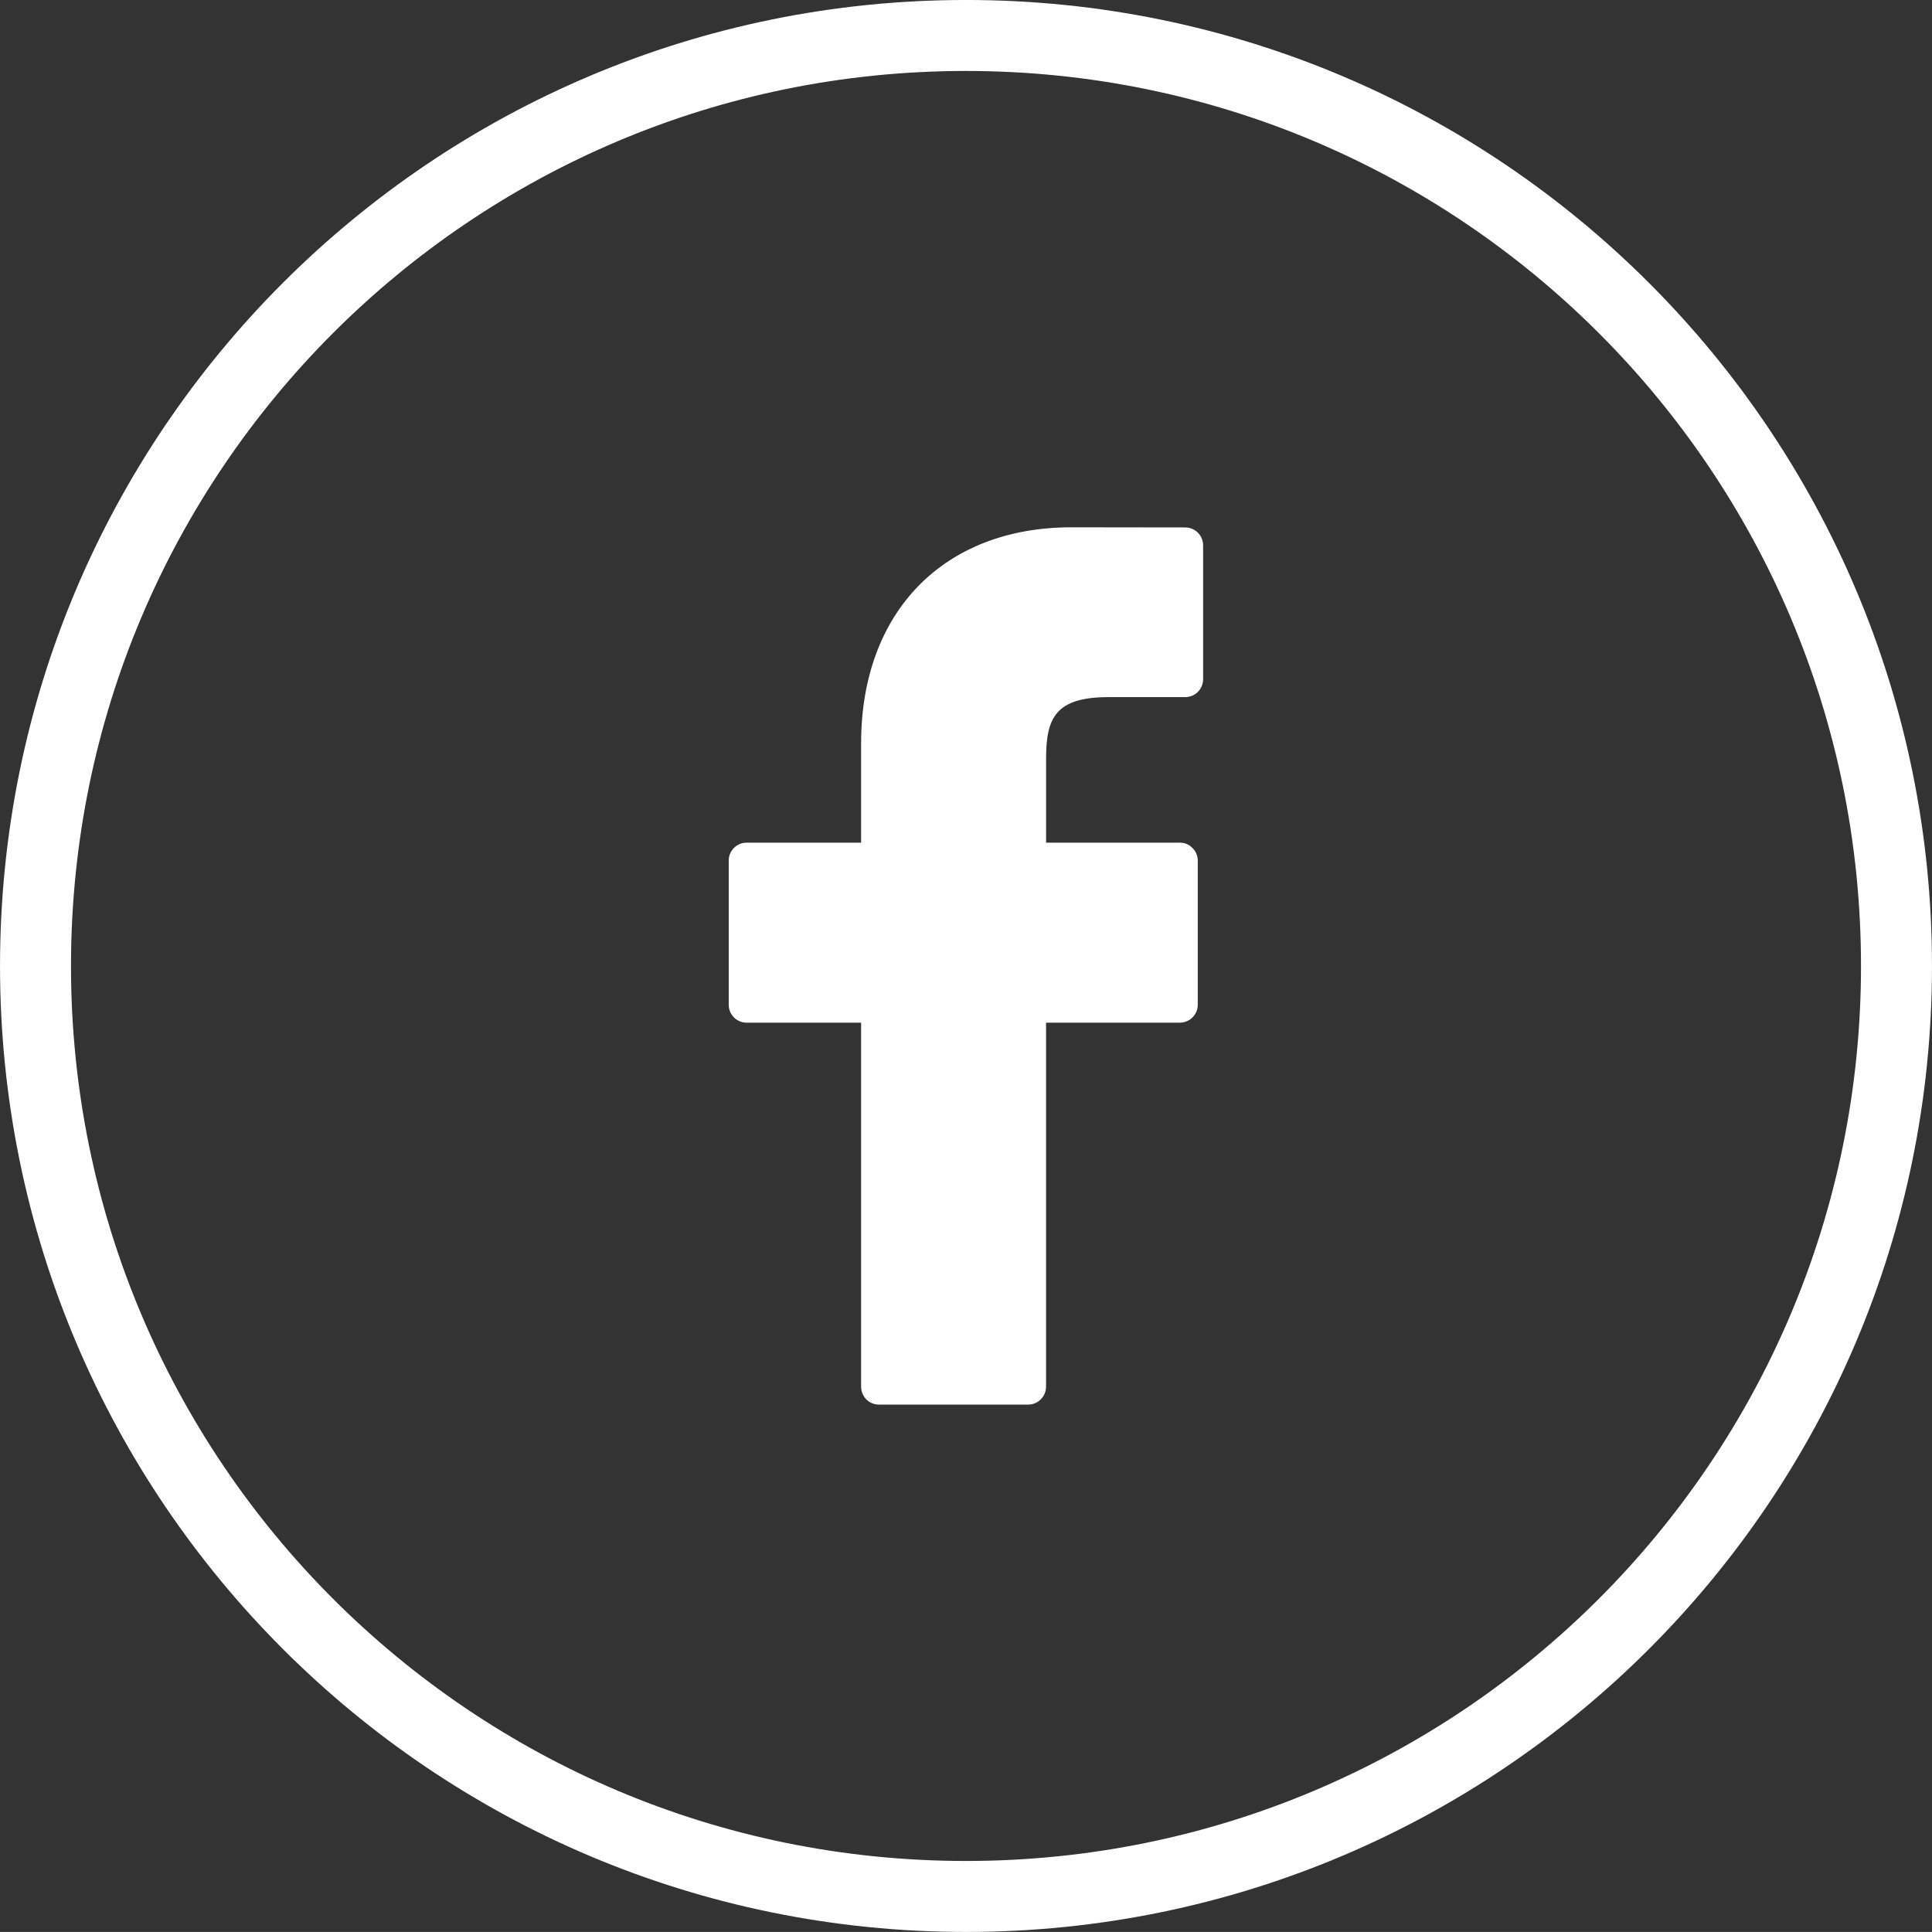
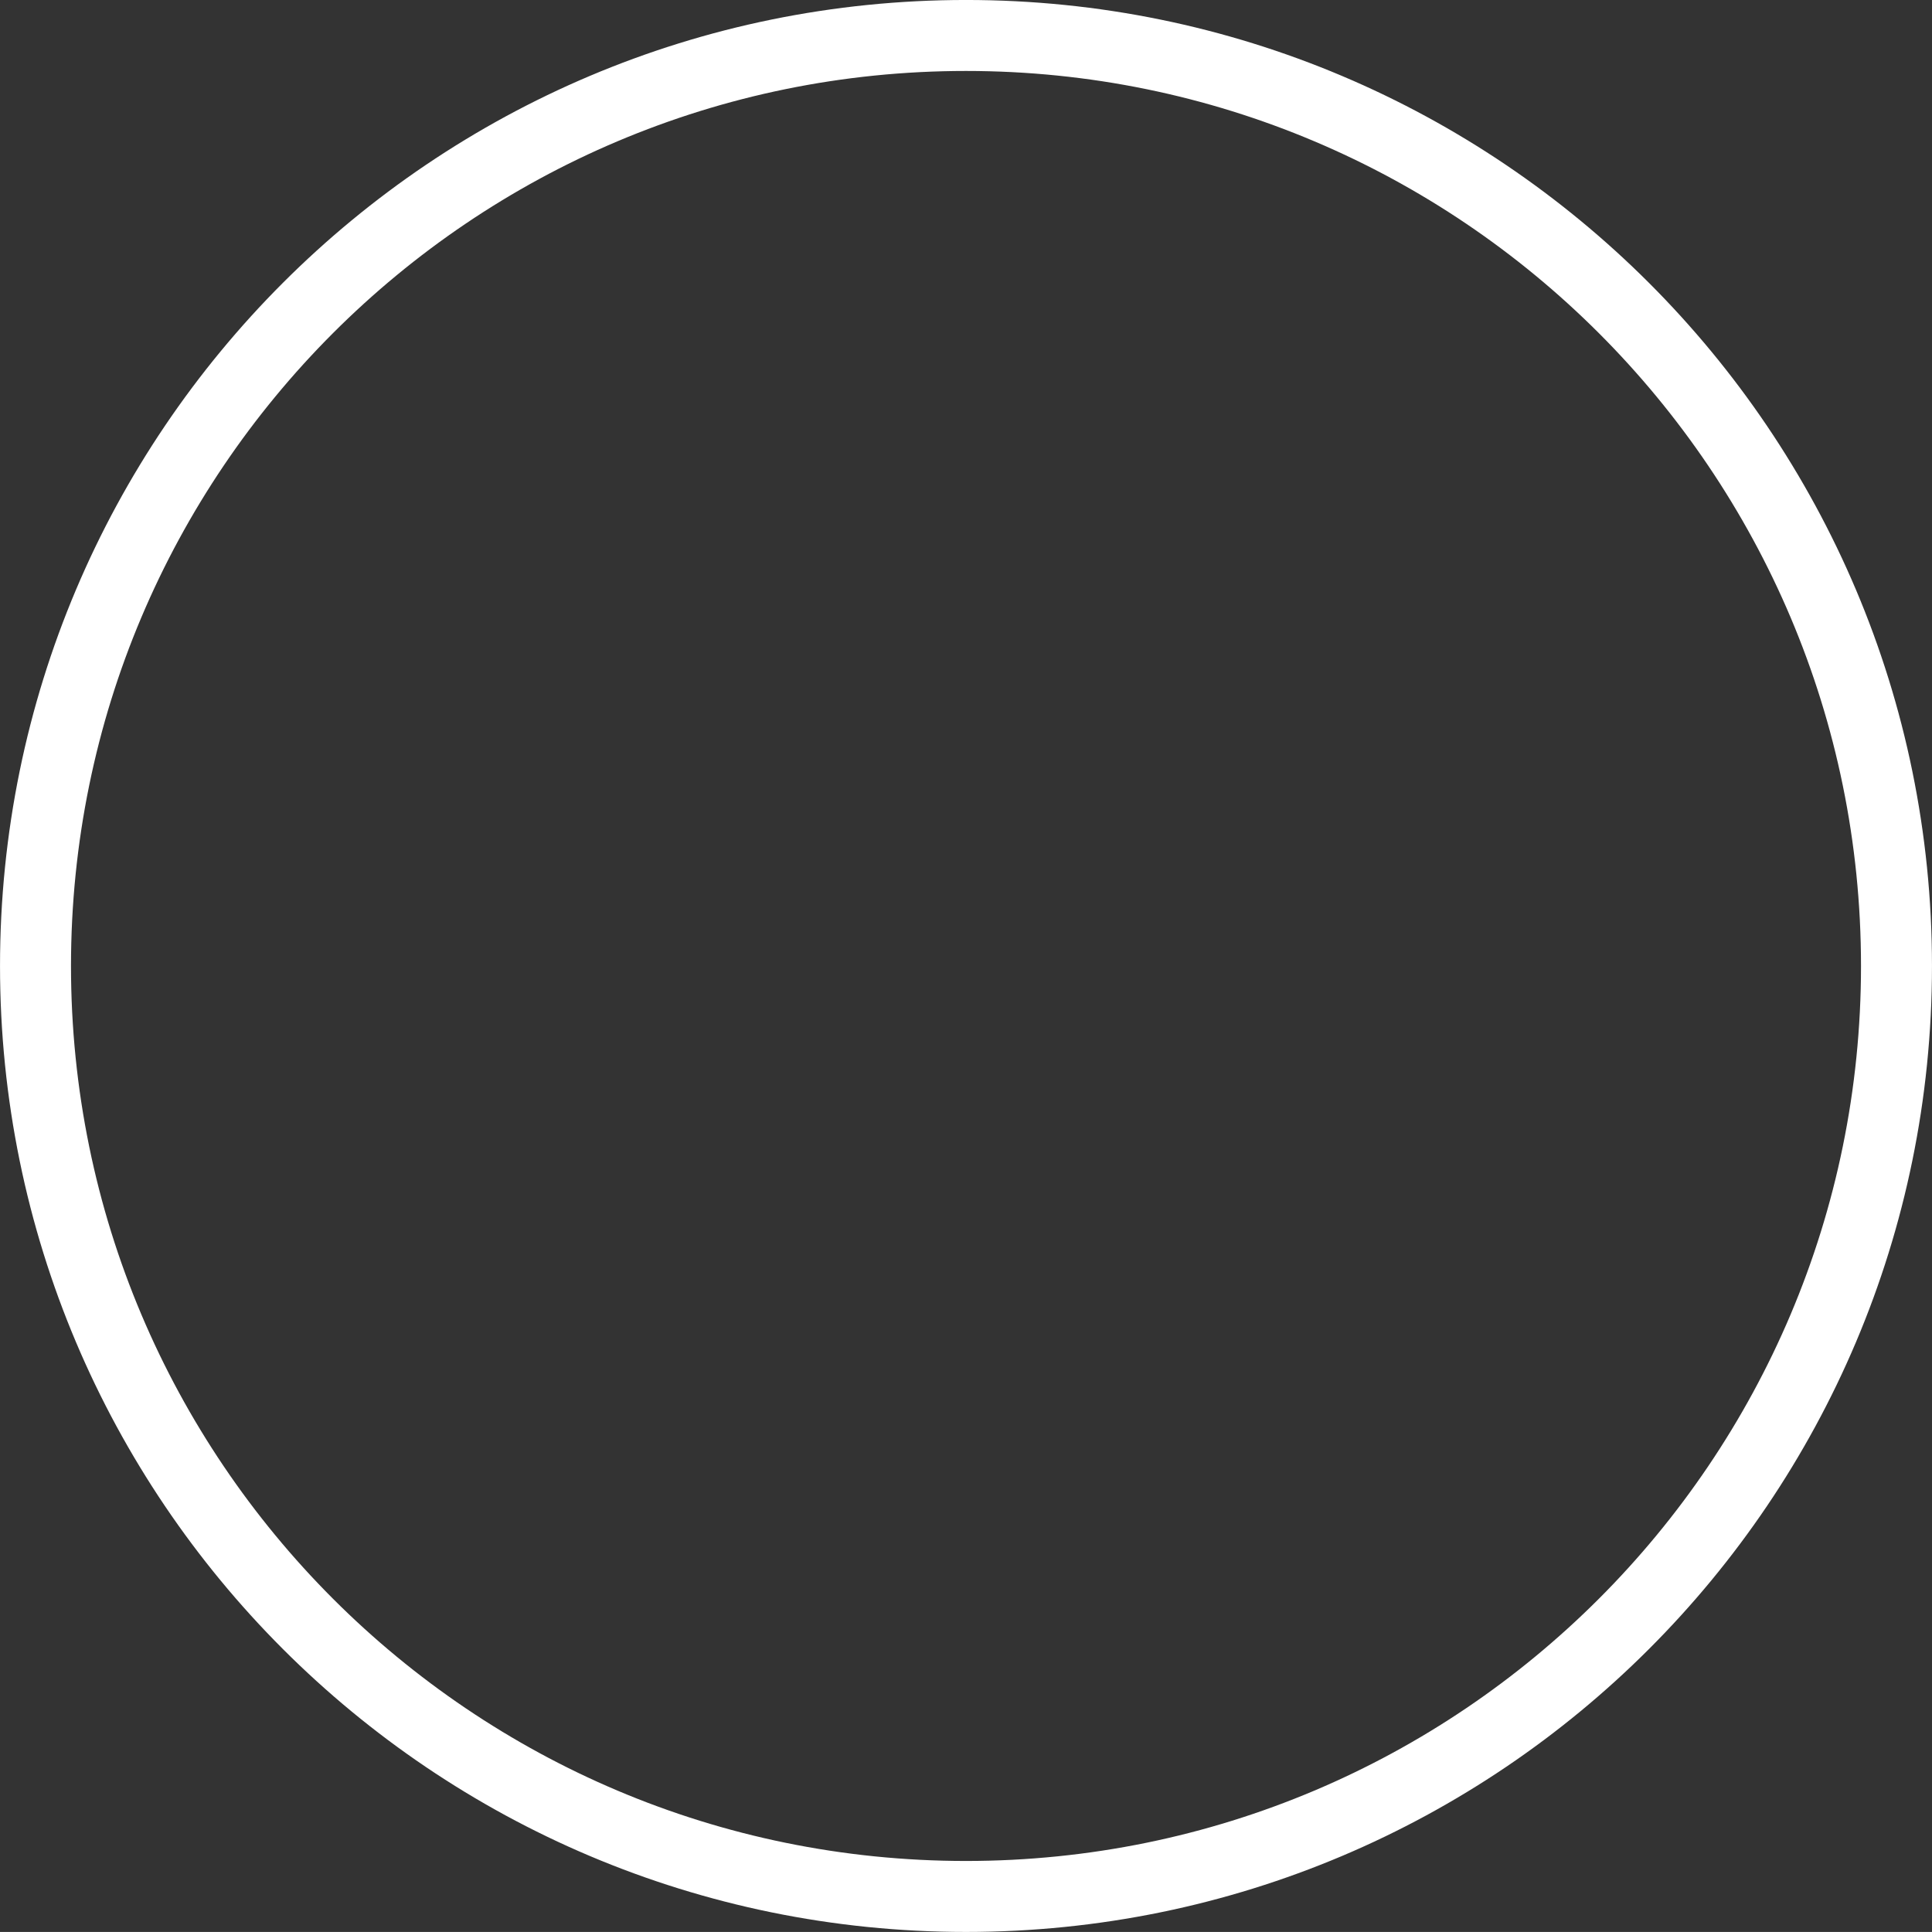
<svg xmlns="http://www.w3.org/2000/svg" version="1.1" id="Layer_1" x="0px" y="0px" width="51.908px" height="51.906px" viewBox="0 0 51.908 51.906" enable-background="new 0 0 51.908 51.906" xml:space="preserve">
  <rect x="0" y="0" width="51.908" height="51.906" fill="#333333" stroke="none" />
  <g>
    <g>
      <g>
-         <path fill="#FFFFFF" d="M31.843,14.171l-3.054-0.004c-3.437,0-5.653,2.276-5.653,5.801v2.672h-3.076     c-0.265,0-0.481,0.216-0.481,0.48v3.877c0,0.266,0.218,0.48,0.481,0.48h3.076v9.779c0,0.265,0.21,0.482,0.477,0.482h4.012     c0.265,0,0.48-0.218,0.48-0.482v-9.779h3.591c0.267,0,0.485-0.215,0.485-0.48v-3.877c0-0.125-0.051-0.248-0.143-0.337     c-0.086-0.092-0.208-0.143-0.337-0.143h-3.595v-2.265c0-1.089,0.259-1.645,1.679-1.645h2.059c0.267,0,0.481-0.216,0.481-0.48     v-3.599C32.324,14.385,32.11,14.171,31.843,14.171z" />
-       </g>
+         </g>
    </g>
    <path fill="none" stroke="#FFFFFF" stroke-width="1.907" d="M50.954,25.953c0,13.808-11.197,25-25,25c-13.811,0-25-11.192-25-25   c0-13.811,11.189-25,25-25C39.757,0.954,50.954,12.143,50.954,25.953z" />
  </g>
</svg>